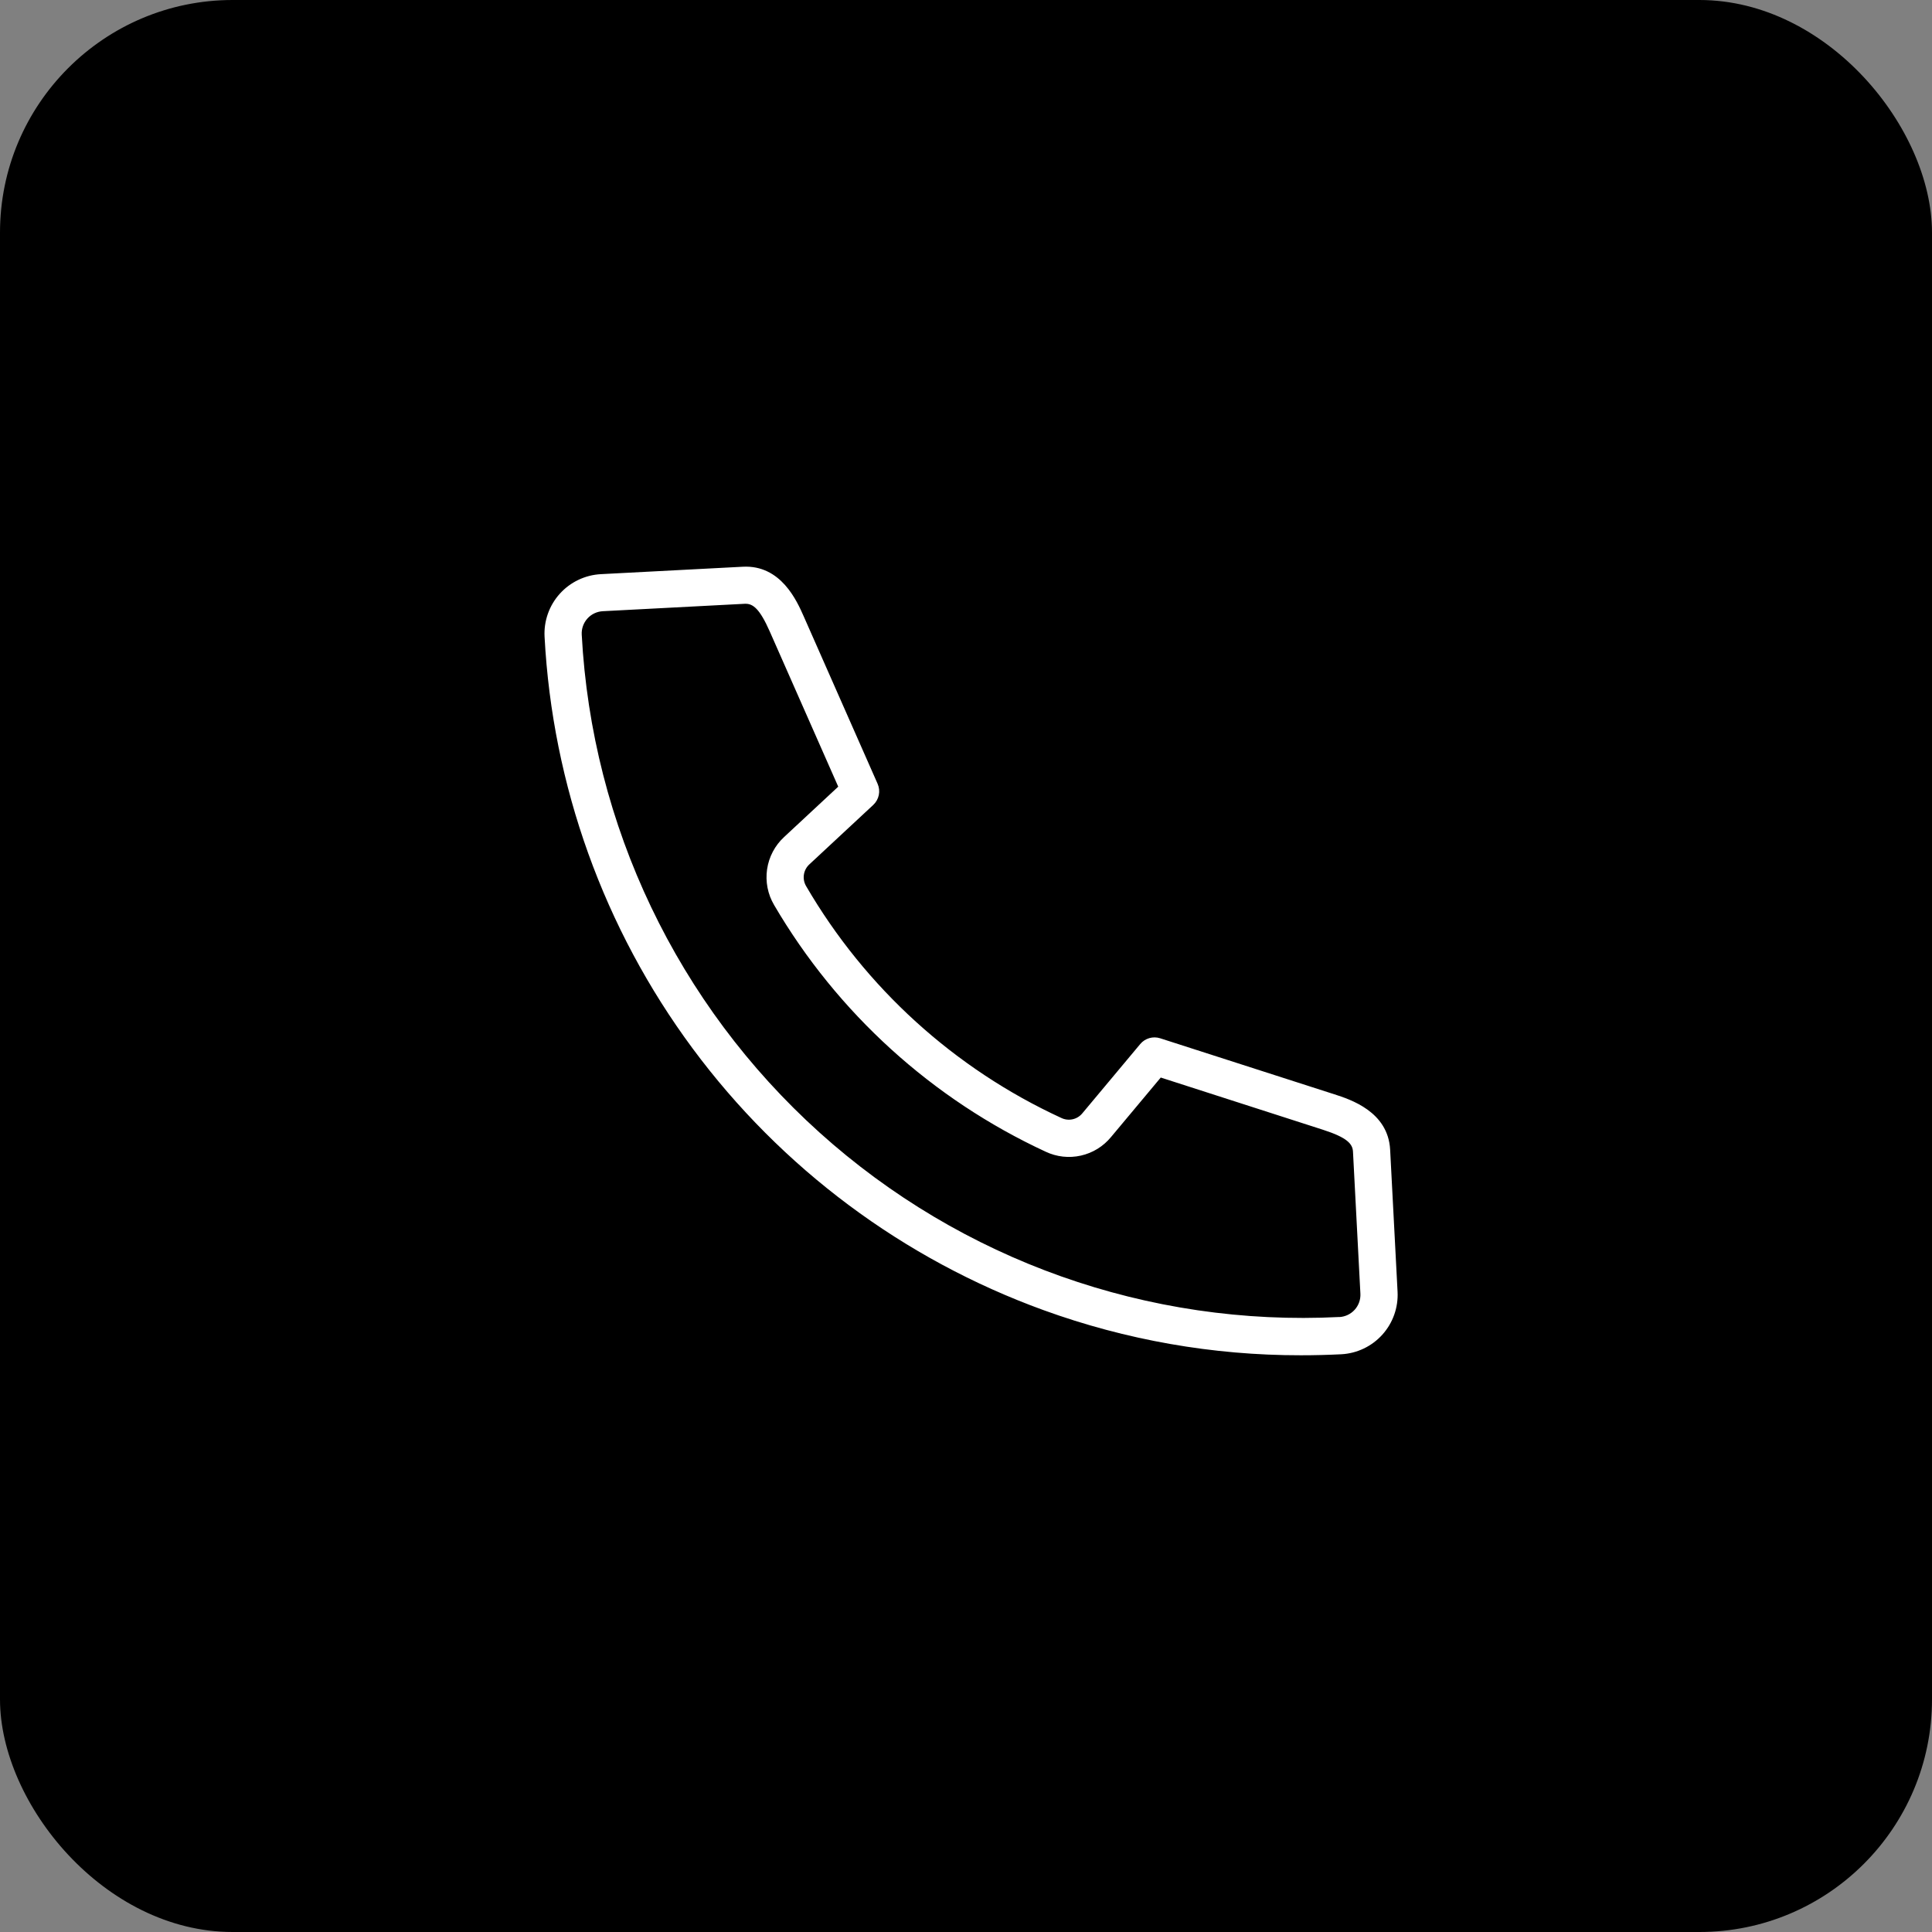
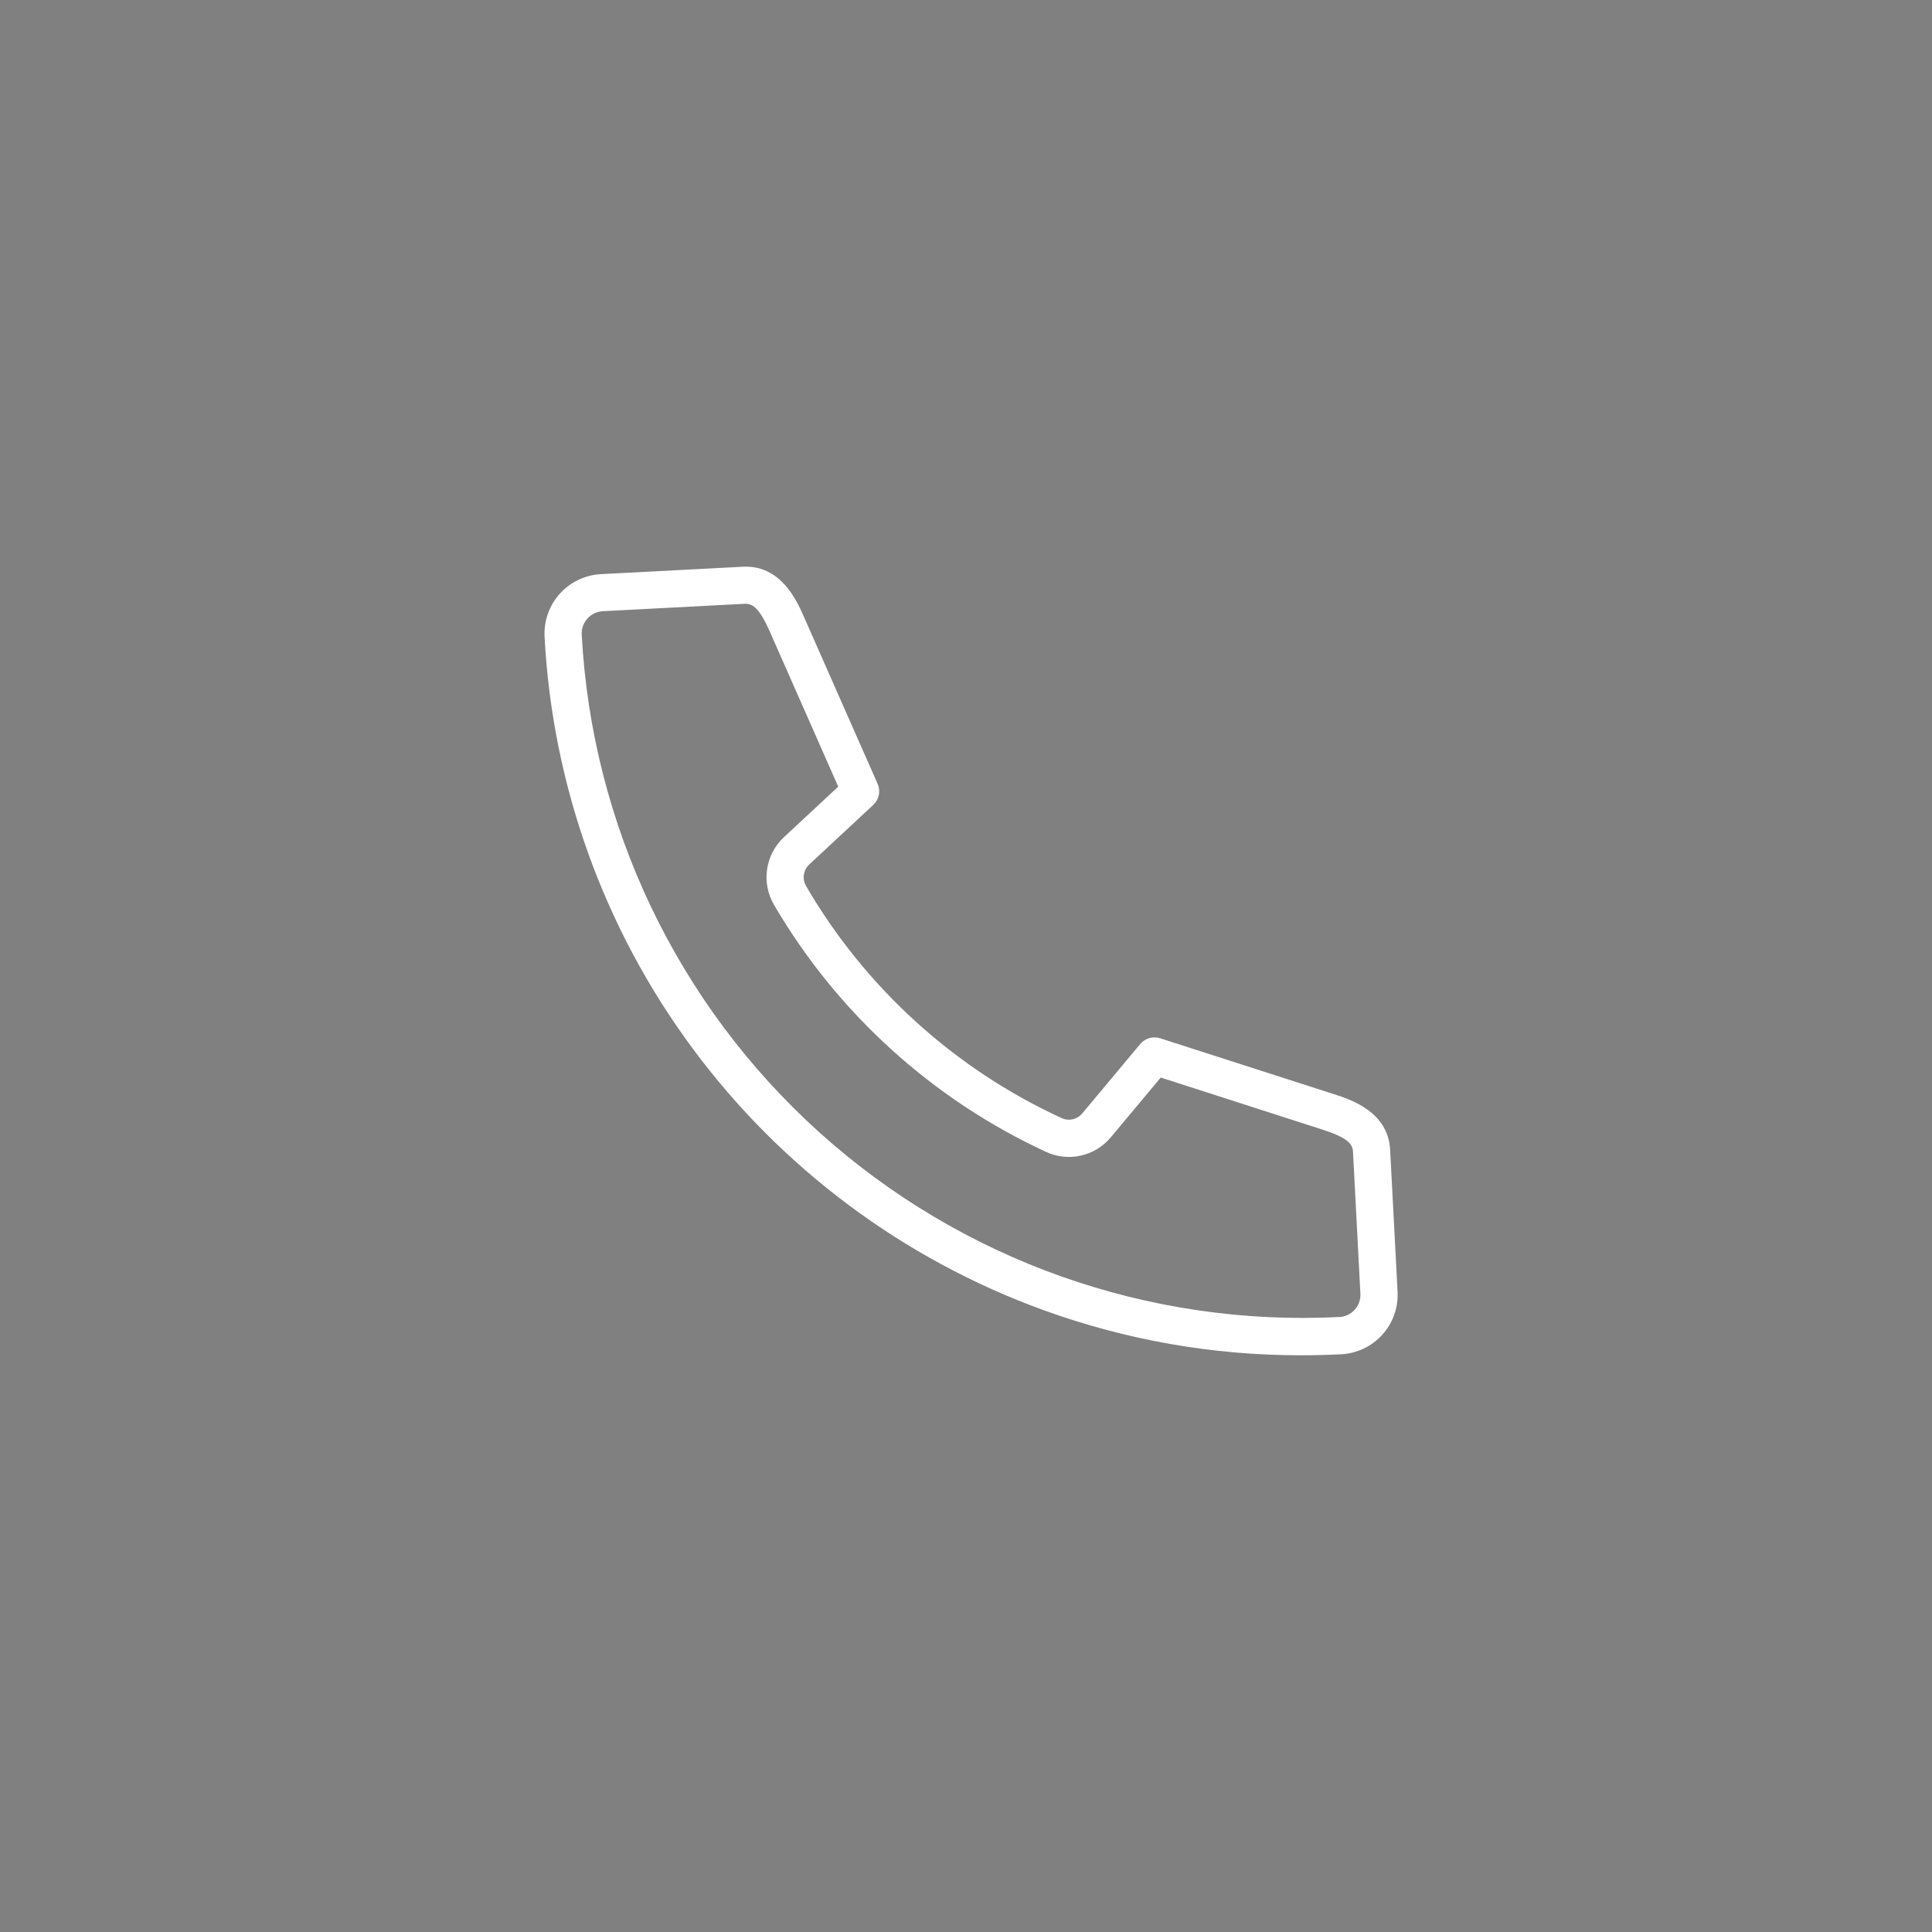
<svg xmlns="http://www.w3.org/2000/svg" width="191" height="191" viewBox="0 0 191 191" fill="none">
  <rect x="0" y="0" width="191" height="191" fill="#808080" stroke="none" />
-   <rect width="191" height="191" rx="23" fill="black" />
  <path d="M138.165 127.7L137.431 113.66C137.231 109.896 133.506 108.696 131.914 108.183L114.699 102.646C114.35 102.534 113.976 102.528 113.624 102.63C113.272 102.731 112.959 102.936 112.724 103.217L107.01 110.053C106.766 110.356 106.426 110.567 106.046 110.652C105.667 110.737 105.27 110.691 104.92 110.521C94.362 105.658 85.558 97.662 79.704 87.621C79.496 87.277 79.414 86.872 79.473 86.475C79.531 86.078 79.726 85.713 80.024 85.444L86.331 79.576C86.611 79.315 86.802 78.974 86.879 78.6C86.957 78.225 86.915 77.836 86.761 77.486L79.461 60.944C78.785 59.414 77.208 55.831 73.439 56.028L59.399 56.762C57.843 56.845 56.383 57.542 55.34 58.7C54.297 59.857 53.756 61.382 53.836 62.938C54.612 77.652 59.703 91.812 68.474 103.652C77.244 115.492 89.306 124.489 103.156 129.519C111.311 132.481 119.922 133.993 128.599 133.984C129.932 133.984 131.267 133.951 132.605 133.884C134.162 133.8 135.622 133.102 136.664 131.942C137.707 130.783 138.247 129.257 138.165 127.7ZM132.41 130.2C113.537 131.163 95.052 124.602 81.01 111.954C66.969 99.306 58.517 81.606 57.51 62.735C57.48 62.153 57.682 61.583 58.072 61.149C58.462 60.716 59.009 60.456 59.591 60.425L73.631 59.691C73.66 59.691 73.69 59.691 73.719 59.691C74.445 59.691 75.109 60.186 76.096 62.421L82.869 77.77L77.521 82.746C76.611 83.585 76.016 84.71 75.836 85.935C75.656 87.159 75.901 88.409 76.531 89.474C82.783 100.151 92.151 108.66 103.378 113.86C104.462 114.372 105.685 114.508 106.855 114.245C108.025 113.983 109.073 113.338 109.835 112.412L114.754 106.527L130.787 111.688C133.207 112.467 133.718 113.095 133.758 113.855L134.491 127.895C134.521 128.477 134.319 129.048 133.929 129.481C133.538 129.914 132.992 130.175 132.41 130.206V130.2Z" fill="white" />
</svg>